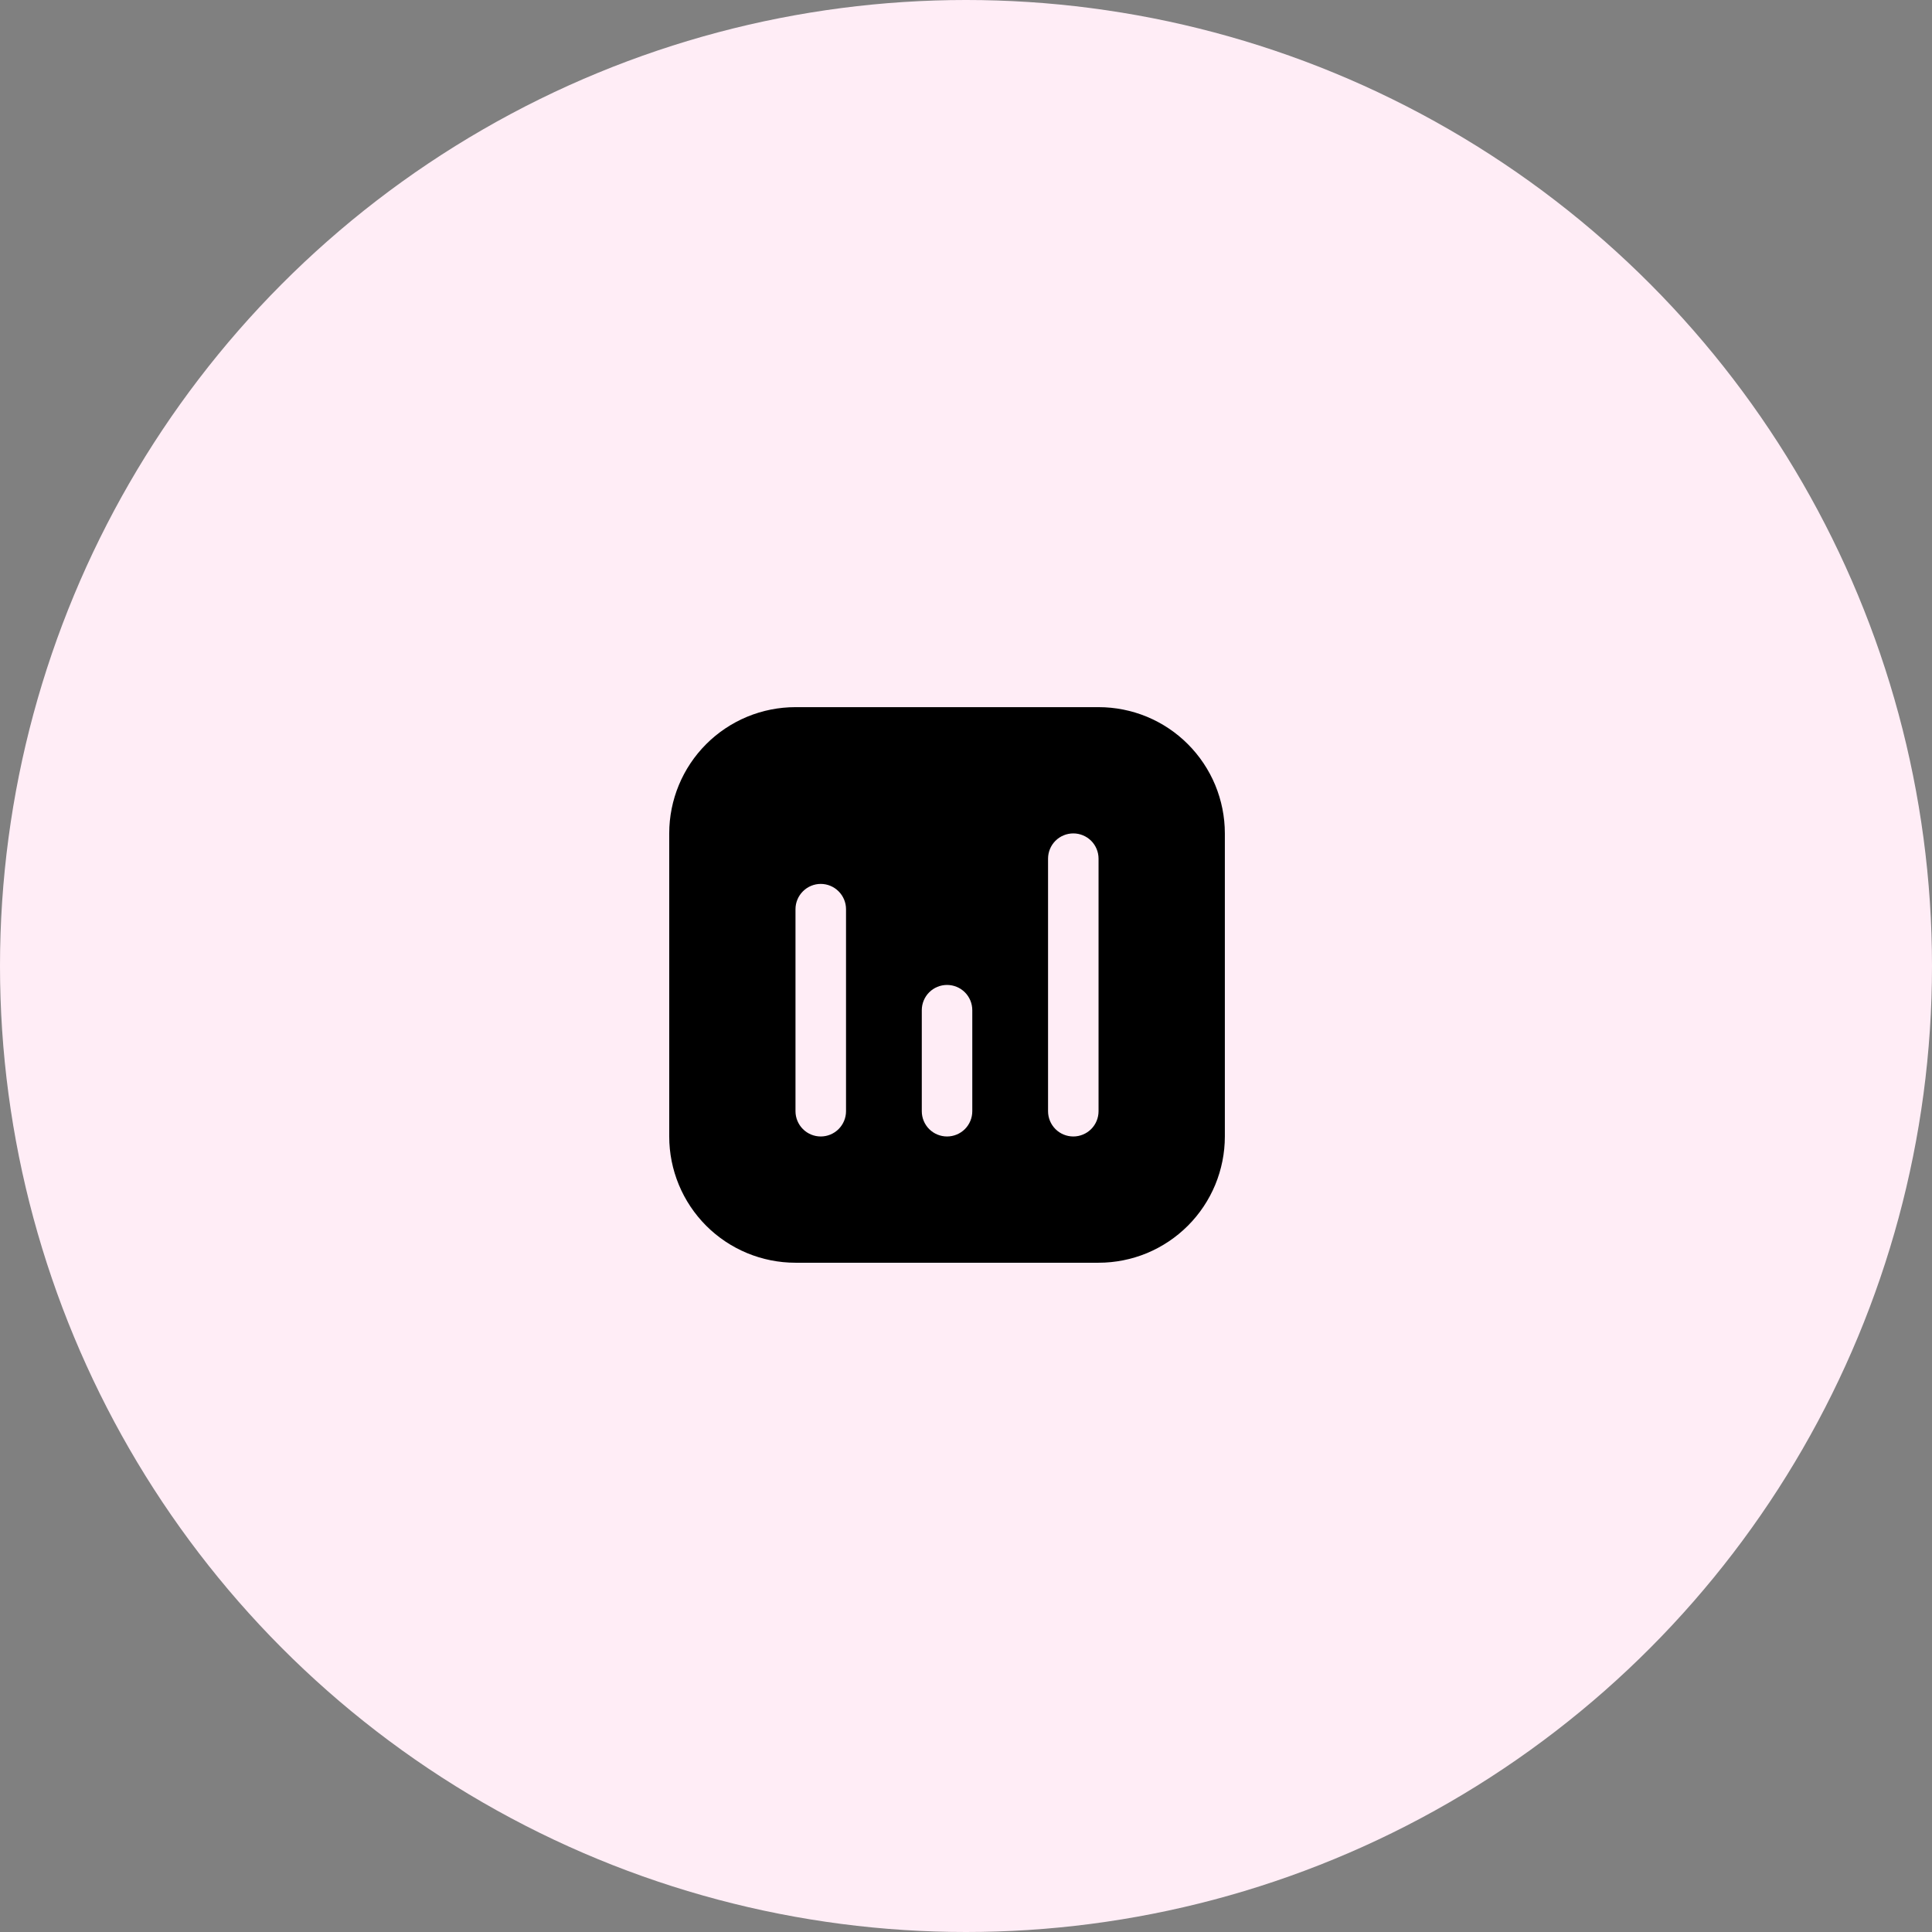
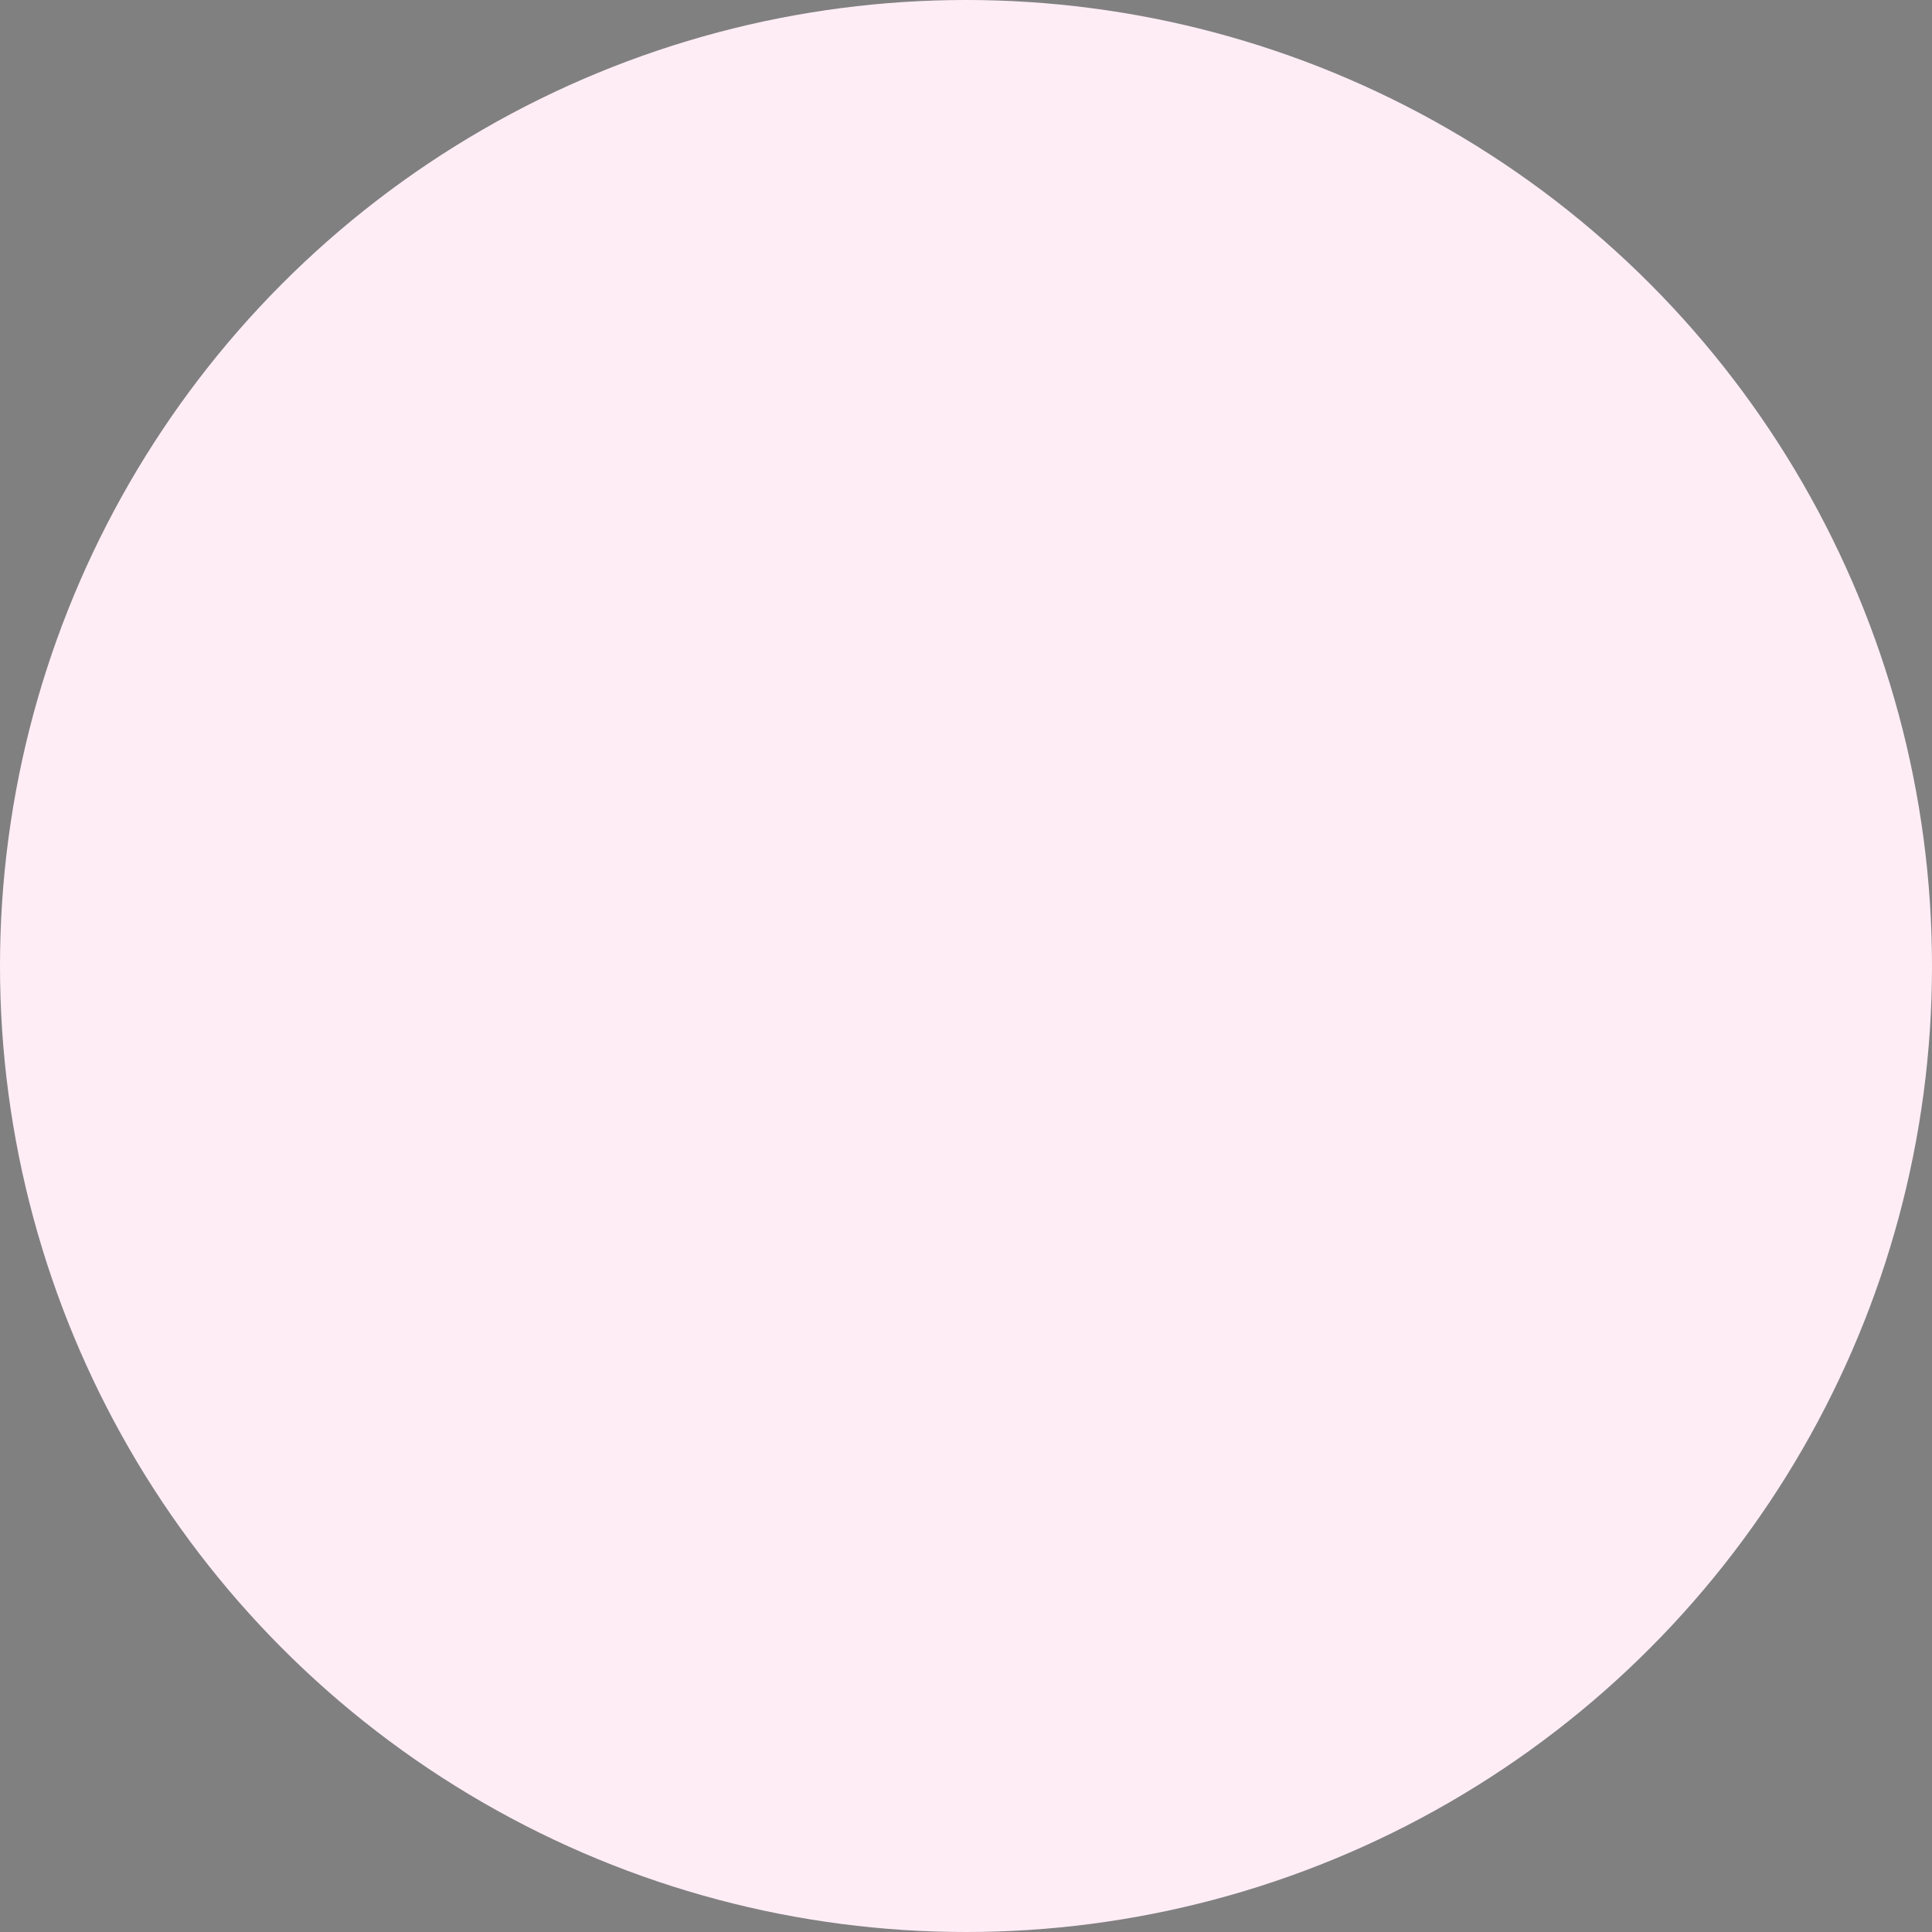
<svg xmlns="http://www.w3.org/2000/svg" width="51" height="51" viewBox="0 0 51 51" fill="none">
  <rect x="0" y="0" width="51" height="51" fill="#808080" stroke="none" />
  <circle cx="25.5" cy="25.5" r="25.5" fill="#FFEDF6" />
  <g clip-path="url(#clip0_123_550)">
-     <path d="M28.999 18.667H20.999C20.562 18.667 20.128 18.753 19.724 18.92C19.319 19.088 18.952 19.333 18.642 19.643C18.017 20.268 17.666 21.116 17.666 22V30C17.666 30.438 17.752 30.871 17.92 31.276C18.087 31.68 18.333 32.047 18.642 32.357C19.267 32.982 20.115 33.333 20.999 33.333H28.999C29.437 33.333 29.87 33.247 30.275 33.08C30.679 32.912 31.047 32.666 31.356 32.357C31.666 32.047 31.911 31.68 32.079 31.276C32.246 30.871 32.333 30.438 32.333 30V22C32.333 21.562 32.246 21.129 32.079 20.724C31.911 20.32 31.666 19.953 31.356 19.643C31.047 19.333 30.679 19.088 30.275 18.92C29.87 18.753 29.437 18.667 28.999 18.667ZM22.333 29.333C22.333 29.51 22.262 29.68 22.137 29.805C22.012 29.93 21.843 30 21.666 30C21.489 30 21.32 29.93 21.195 29.805C21.07 29.68 20.999 29.51 20.999 29.333V24C20.999 23.823 21.07 23.654 21.195 23.529C21.32 23.404 21.489 23.333 21.666 23.333C21.843 23.333 22.012 23.404 22.137 23.529C22.262 23.654 22.333 23.823 22.333 24V29.333ZM25.666 29.333C25.666 29.51 25.596 29.68 25.471 29.805C25.346 29.93 25.176 30 24.999 30C24.823 30 24.653 29.93 24.528 29.805C24.403 29.68 24.333 29.51 24.333 29.333V26.667C24.333 26.49 24.403 26.32 24.528 26.195C24.653 26.07 24.823 26 24.999 26C25.176 26 25.346 26.07 25.471 26.195C25.596 26.32 25.666 26.49 25.666 26.667V29.333ZM28.999 29.333C28.999 29.51 28.929 29.68 28.804 29.805C28.679 29.93 28.509 30 28.333 30C28.156 30 27.986 29.93 27.861 29.805C27.736 29.68 27.666 29.51 27.666 29.333V22.667C27.666 22.49 27.736 22.32 27.861 22.195C27.986 22.07 28.156 22 28.333 22C28.509 22 28.679 22.07 28.804 22.195C28.929 22.32 28.999 22.49 28.999 22.667V29.333Z" fill="black" />
-   </g>
+     </g>
  <defs>
    <clipPath id="clip0_123_550">
-       <rect width="16" height="16" fill="white" transform="translate(17 18)" />
-     </clipPath>
+       </clipPath>
  </defs>
</svg>